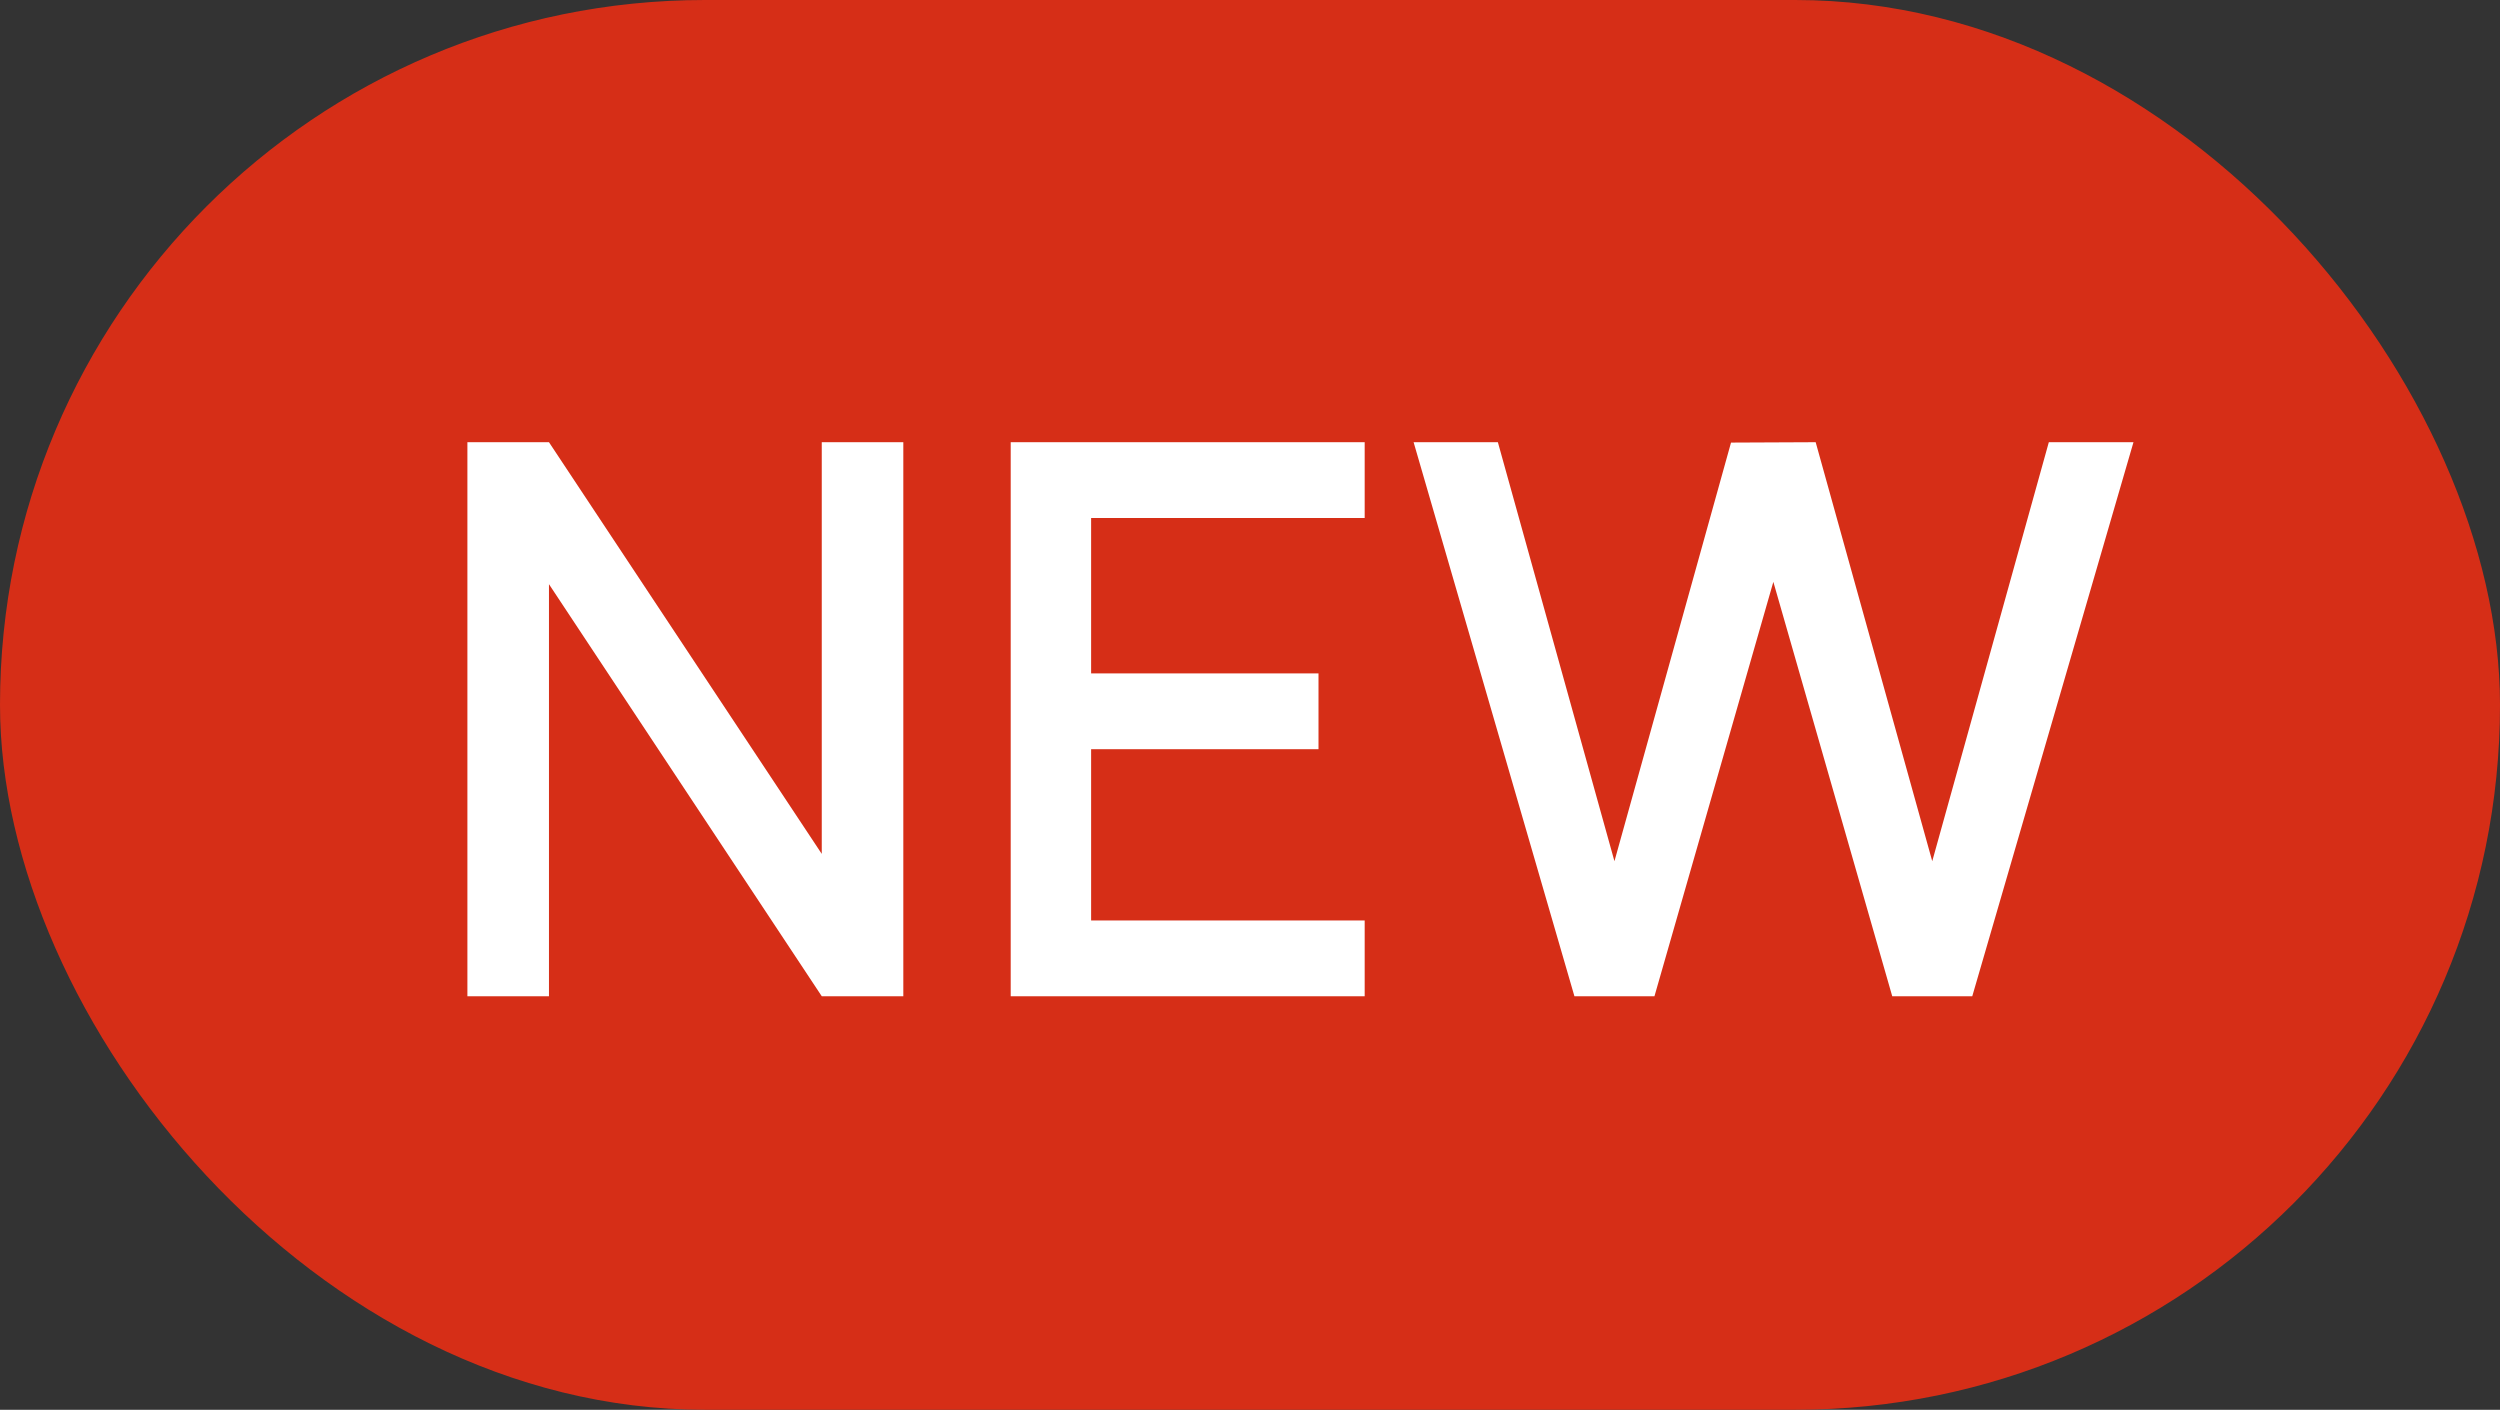
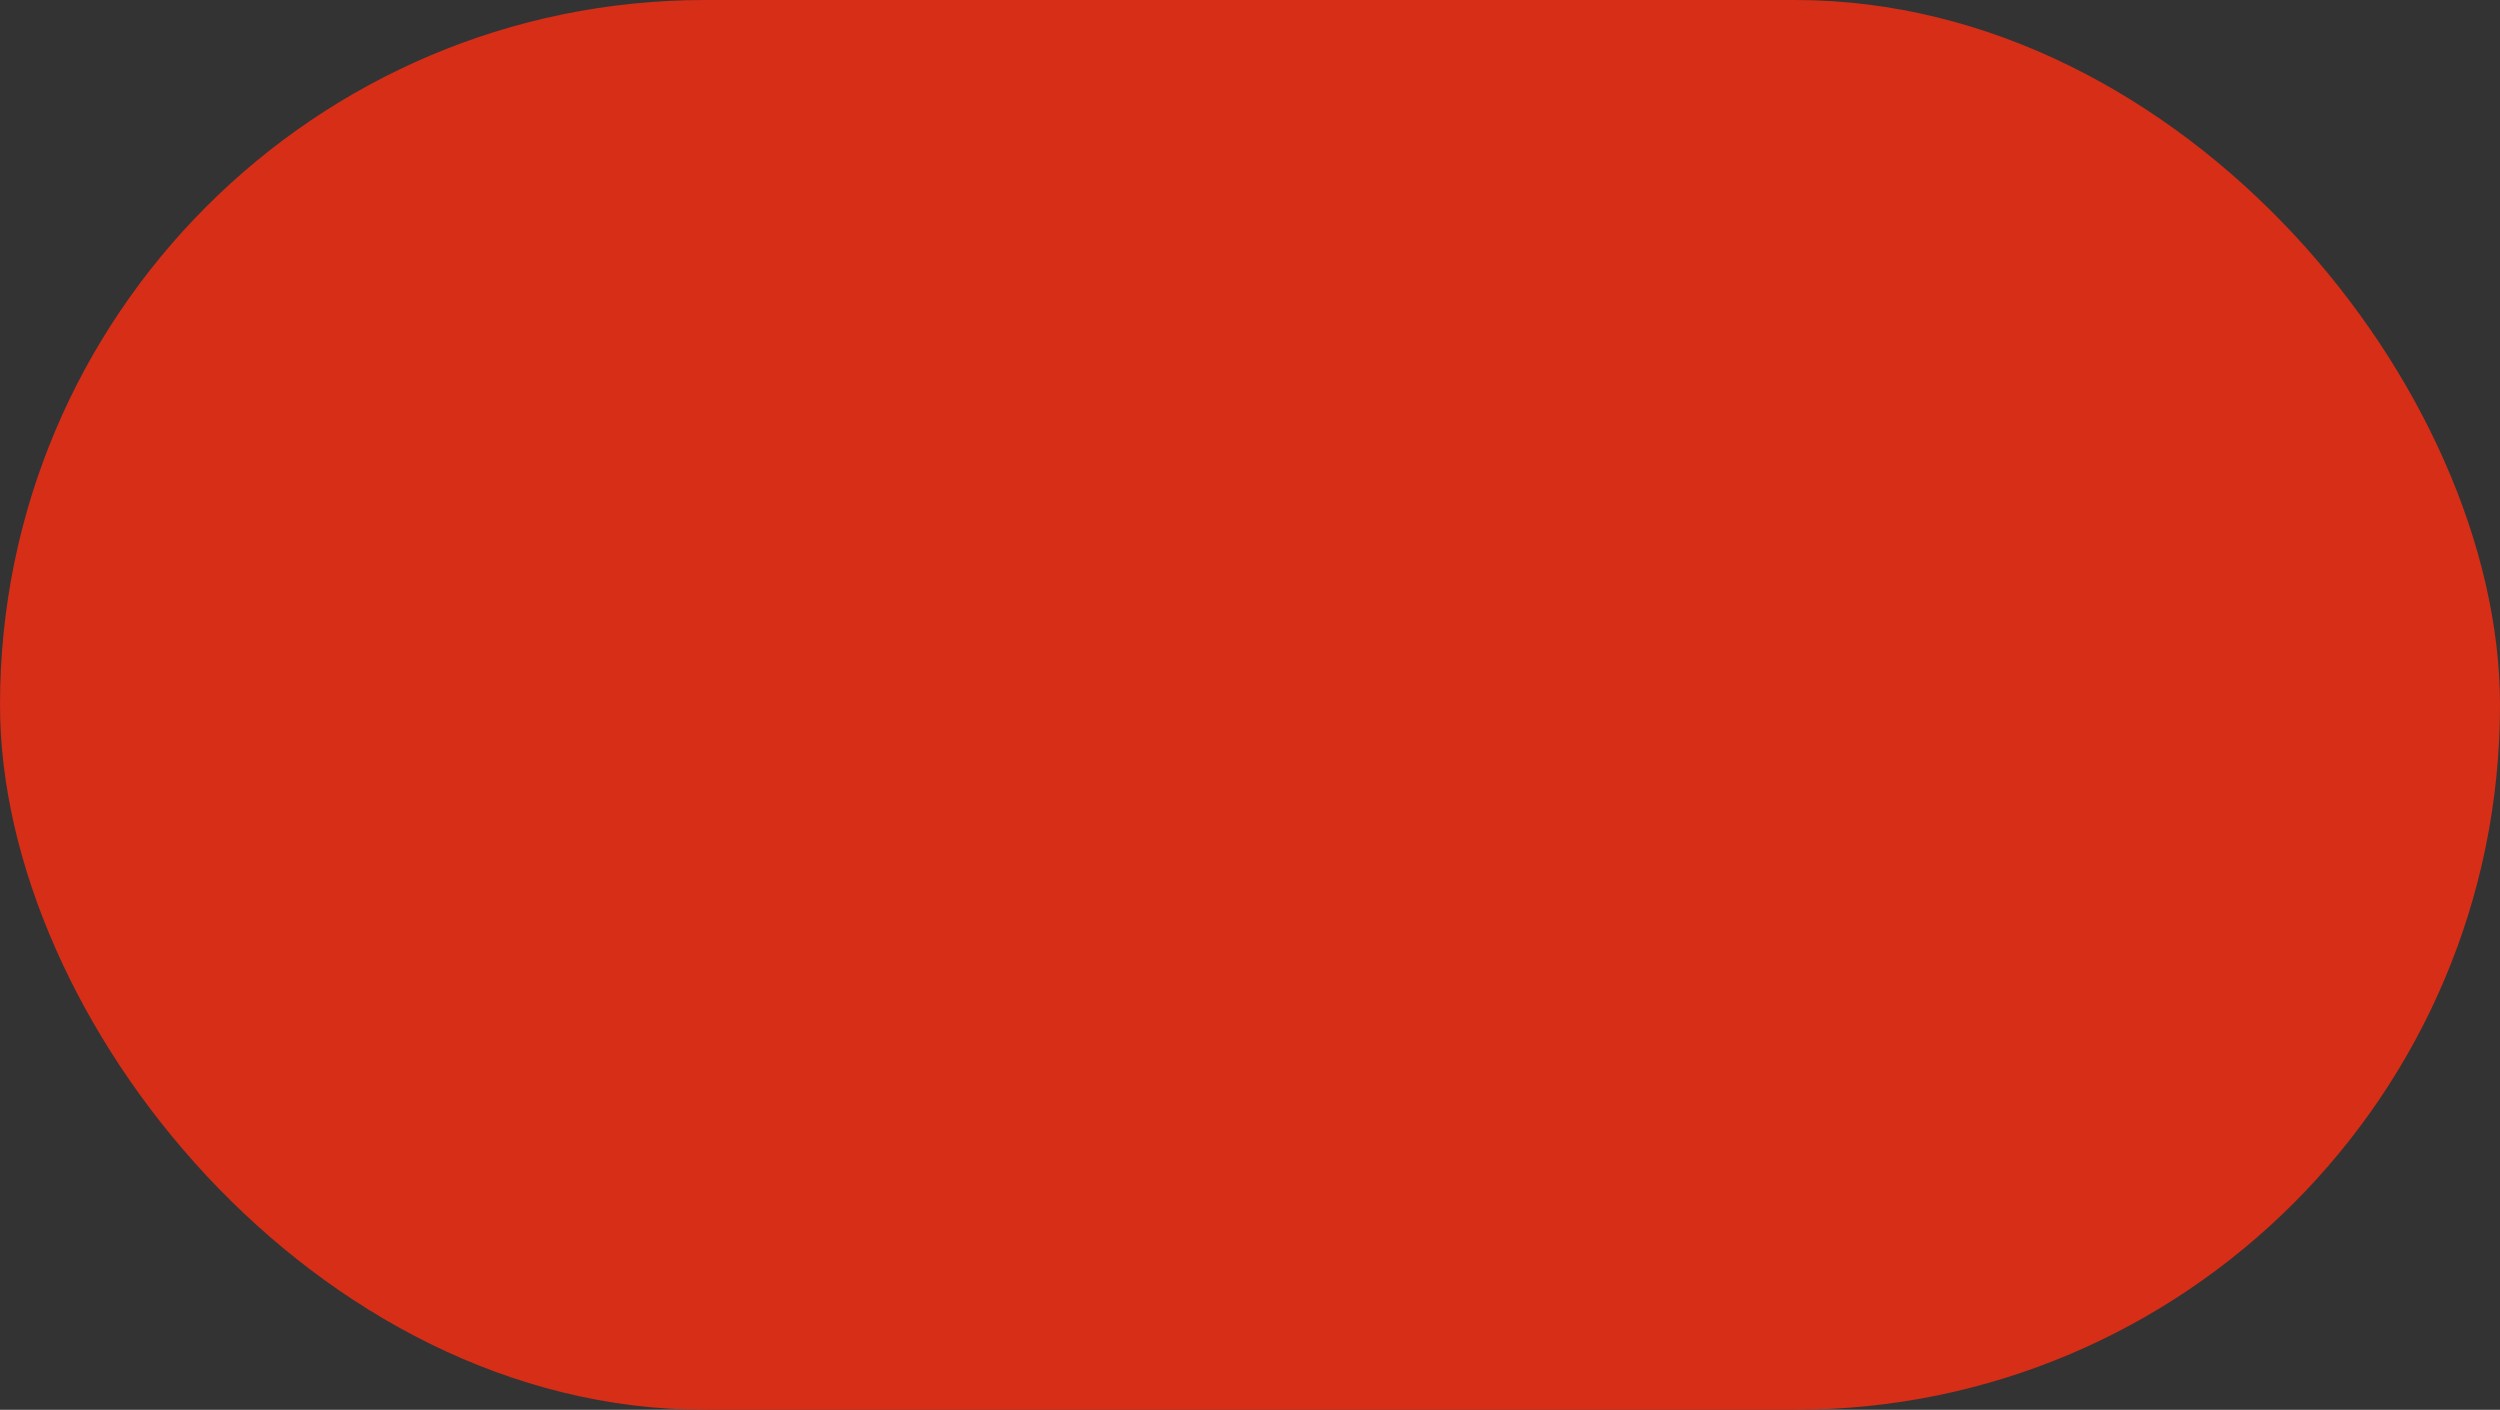
<svg xmlns="http://www.w3.org/2000/svg" width="266" height="150" viewBox="0 0 266 150" fill="none">
  <rect x="0" y="0" width="266" height="150" fill="#333333" stroke="none" />
  <rect width="266" height="150" rx="75" fill="#D62E17" />
-   <path d="M49.731 106V47.05H58.41L87.435 90.853V47.05H96.113V106H87.435L58.41 62.156V106H49.731ZM107.539 106V47.05H145.202V55.115H116.095V71.653H140.289V79.718H116.095V97.935H145.202V106H107.539ZM167.519 106L150.407 47.05H159.373L171.777 91.631L184.181 47.091L193.187 47.05L205.591 91.631L217.995 47.05H227.002L209.849 106H201.334L188.684 61.91L176.034 106H167.519Z" fill="white" />
</svg>